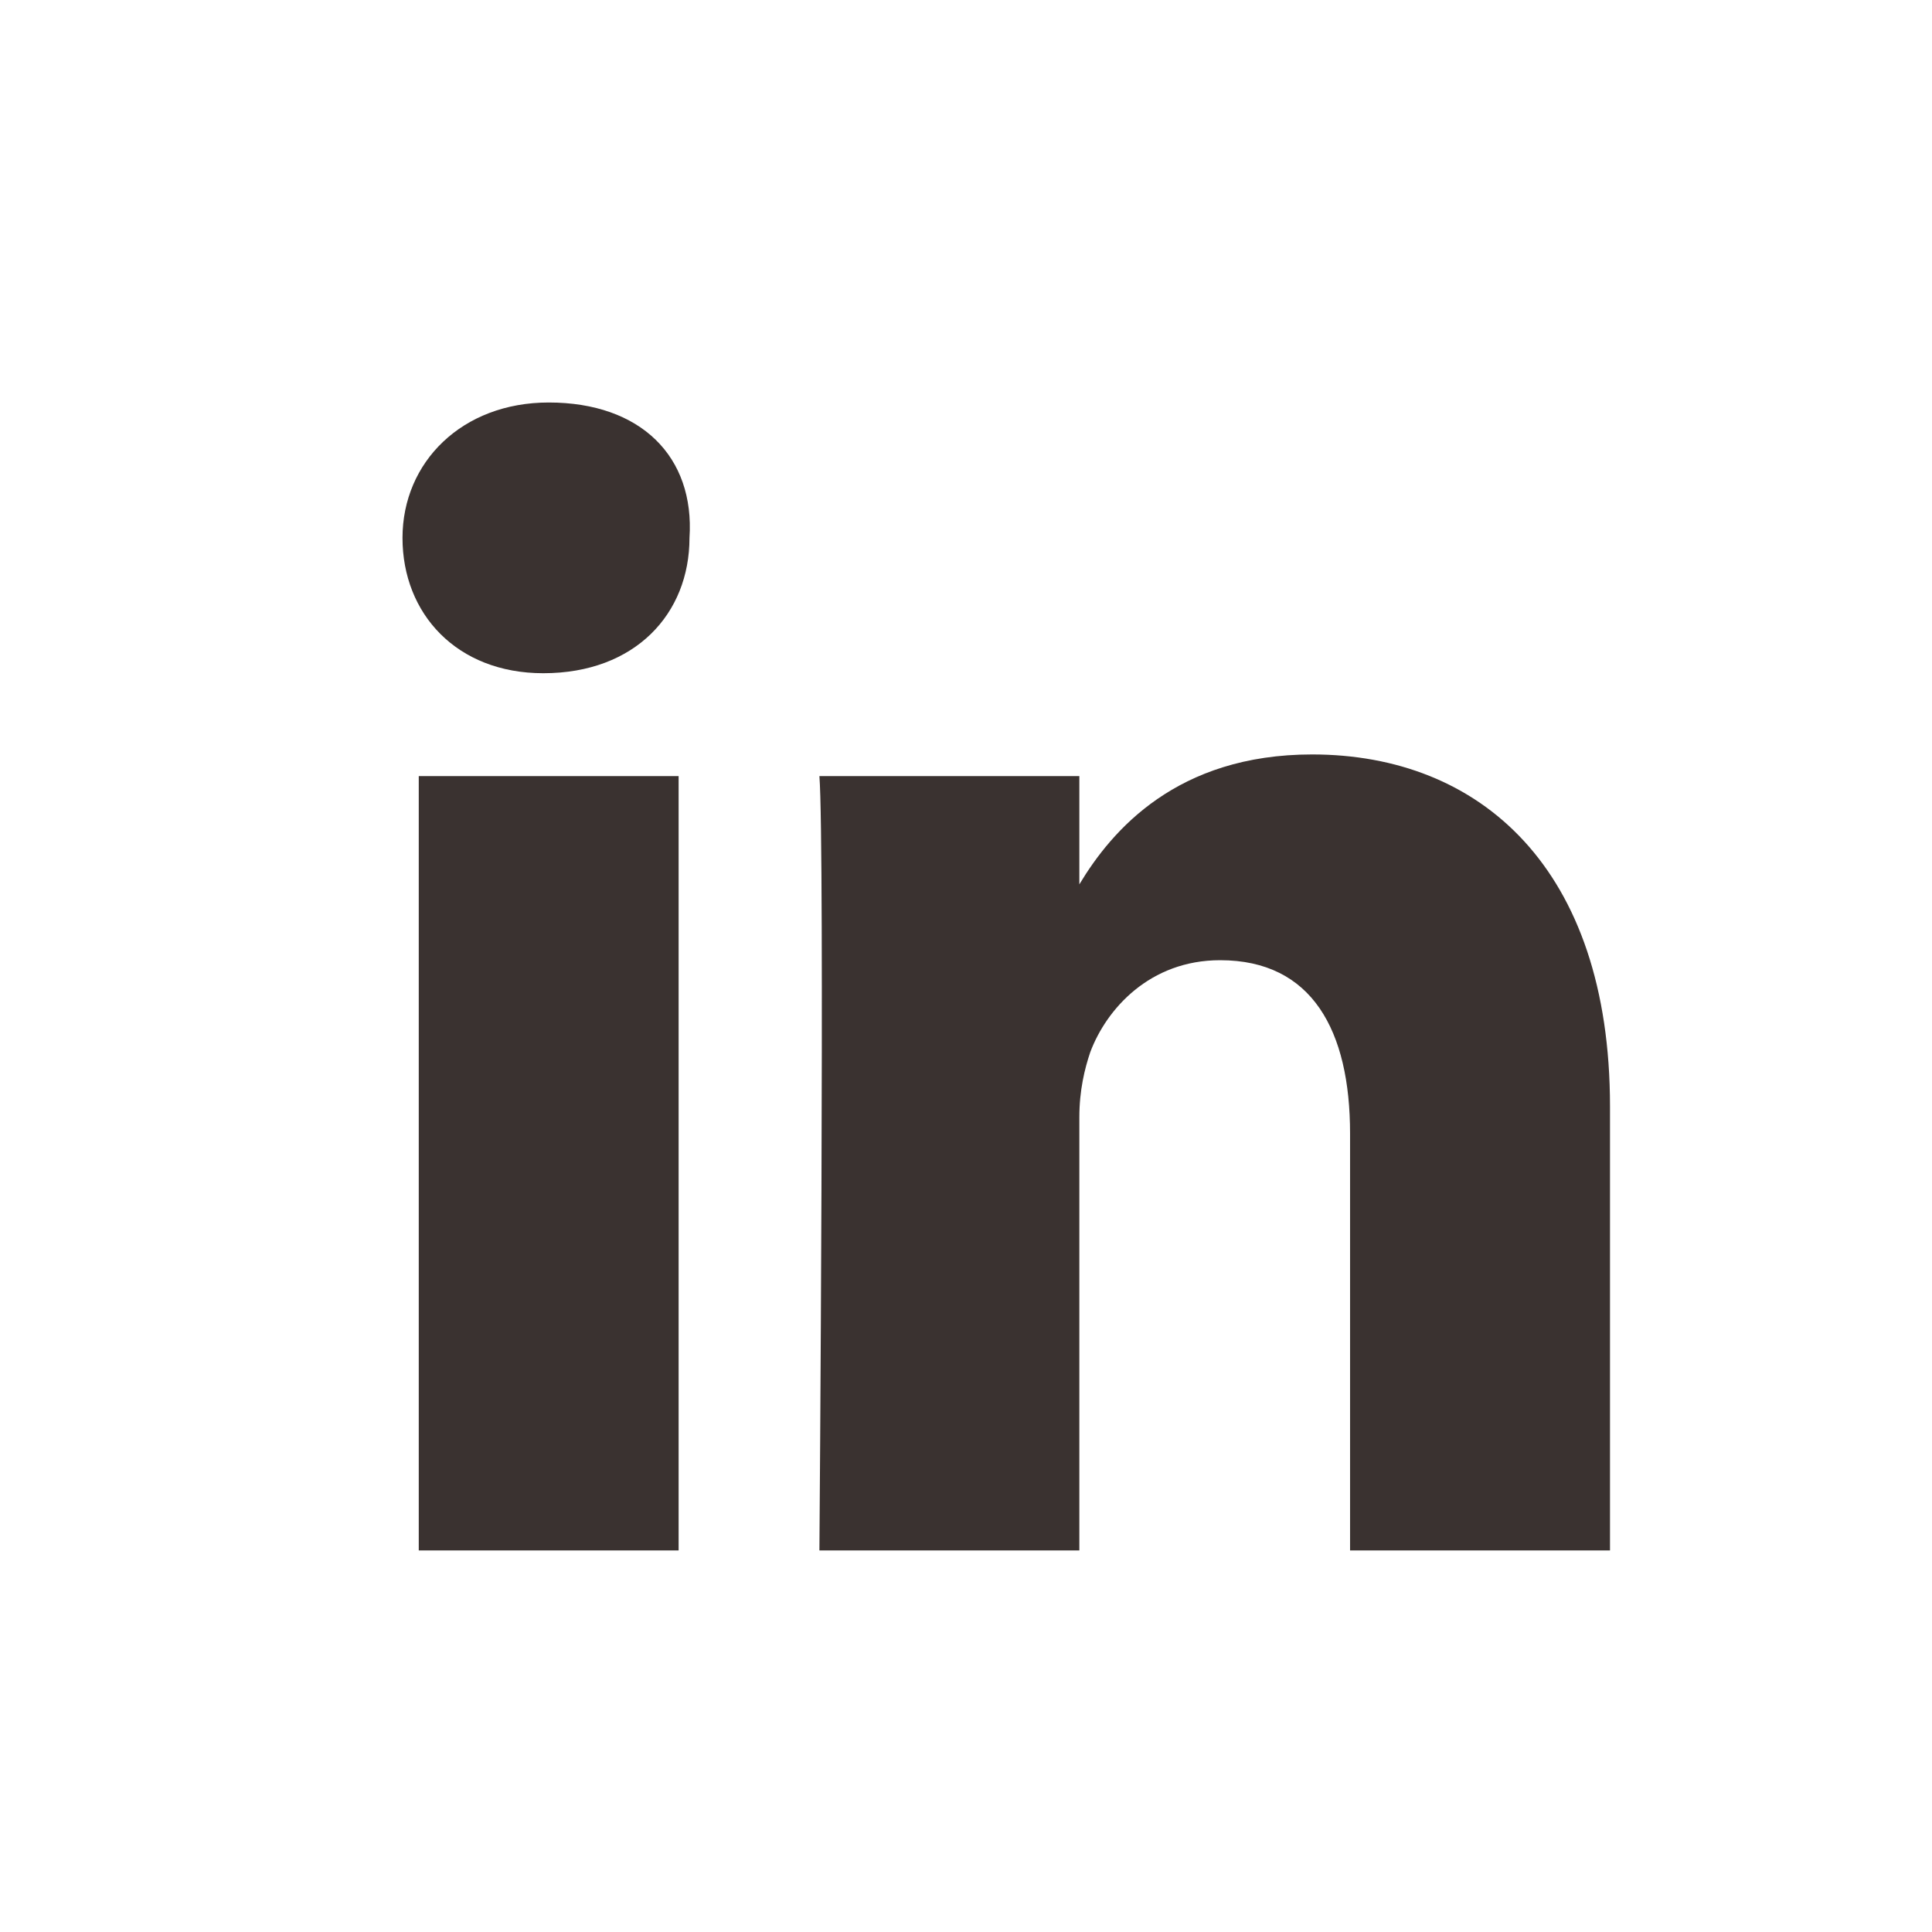
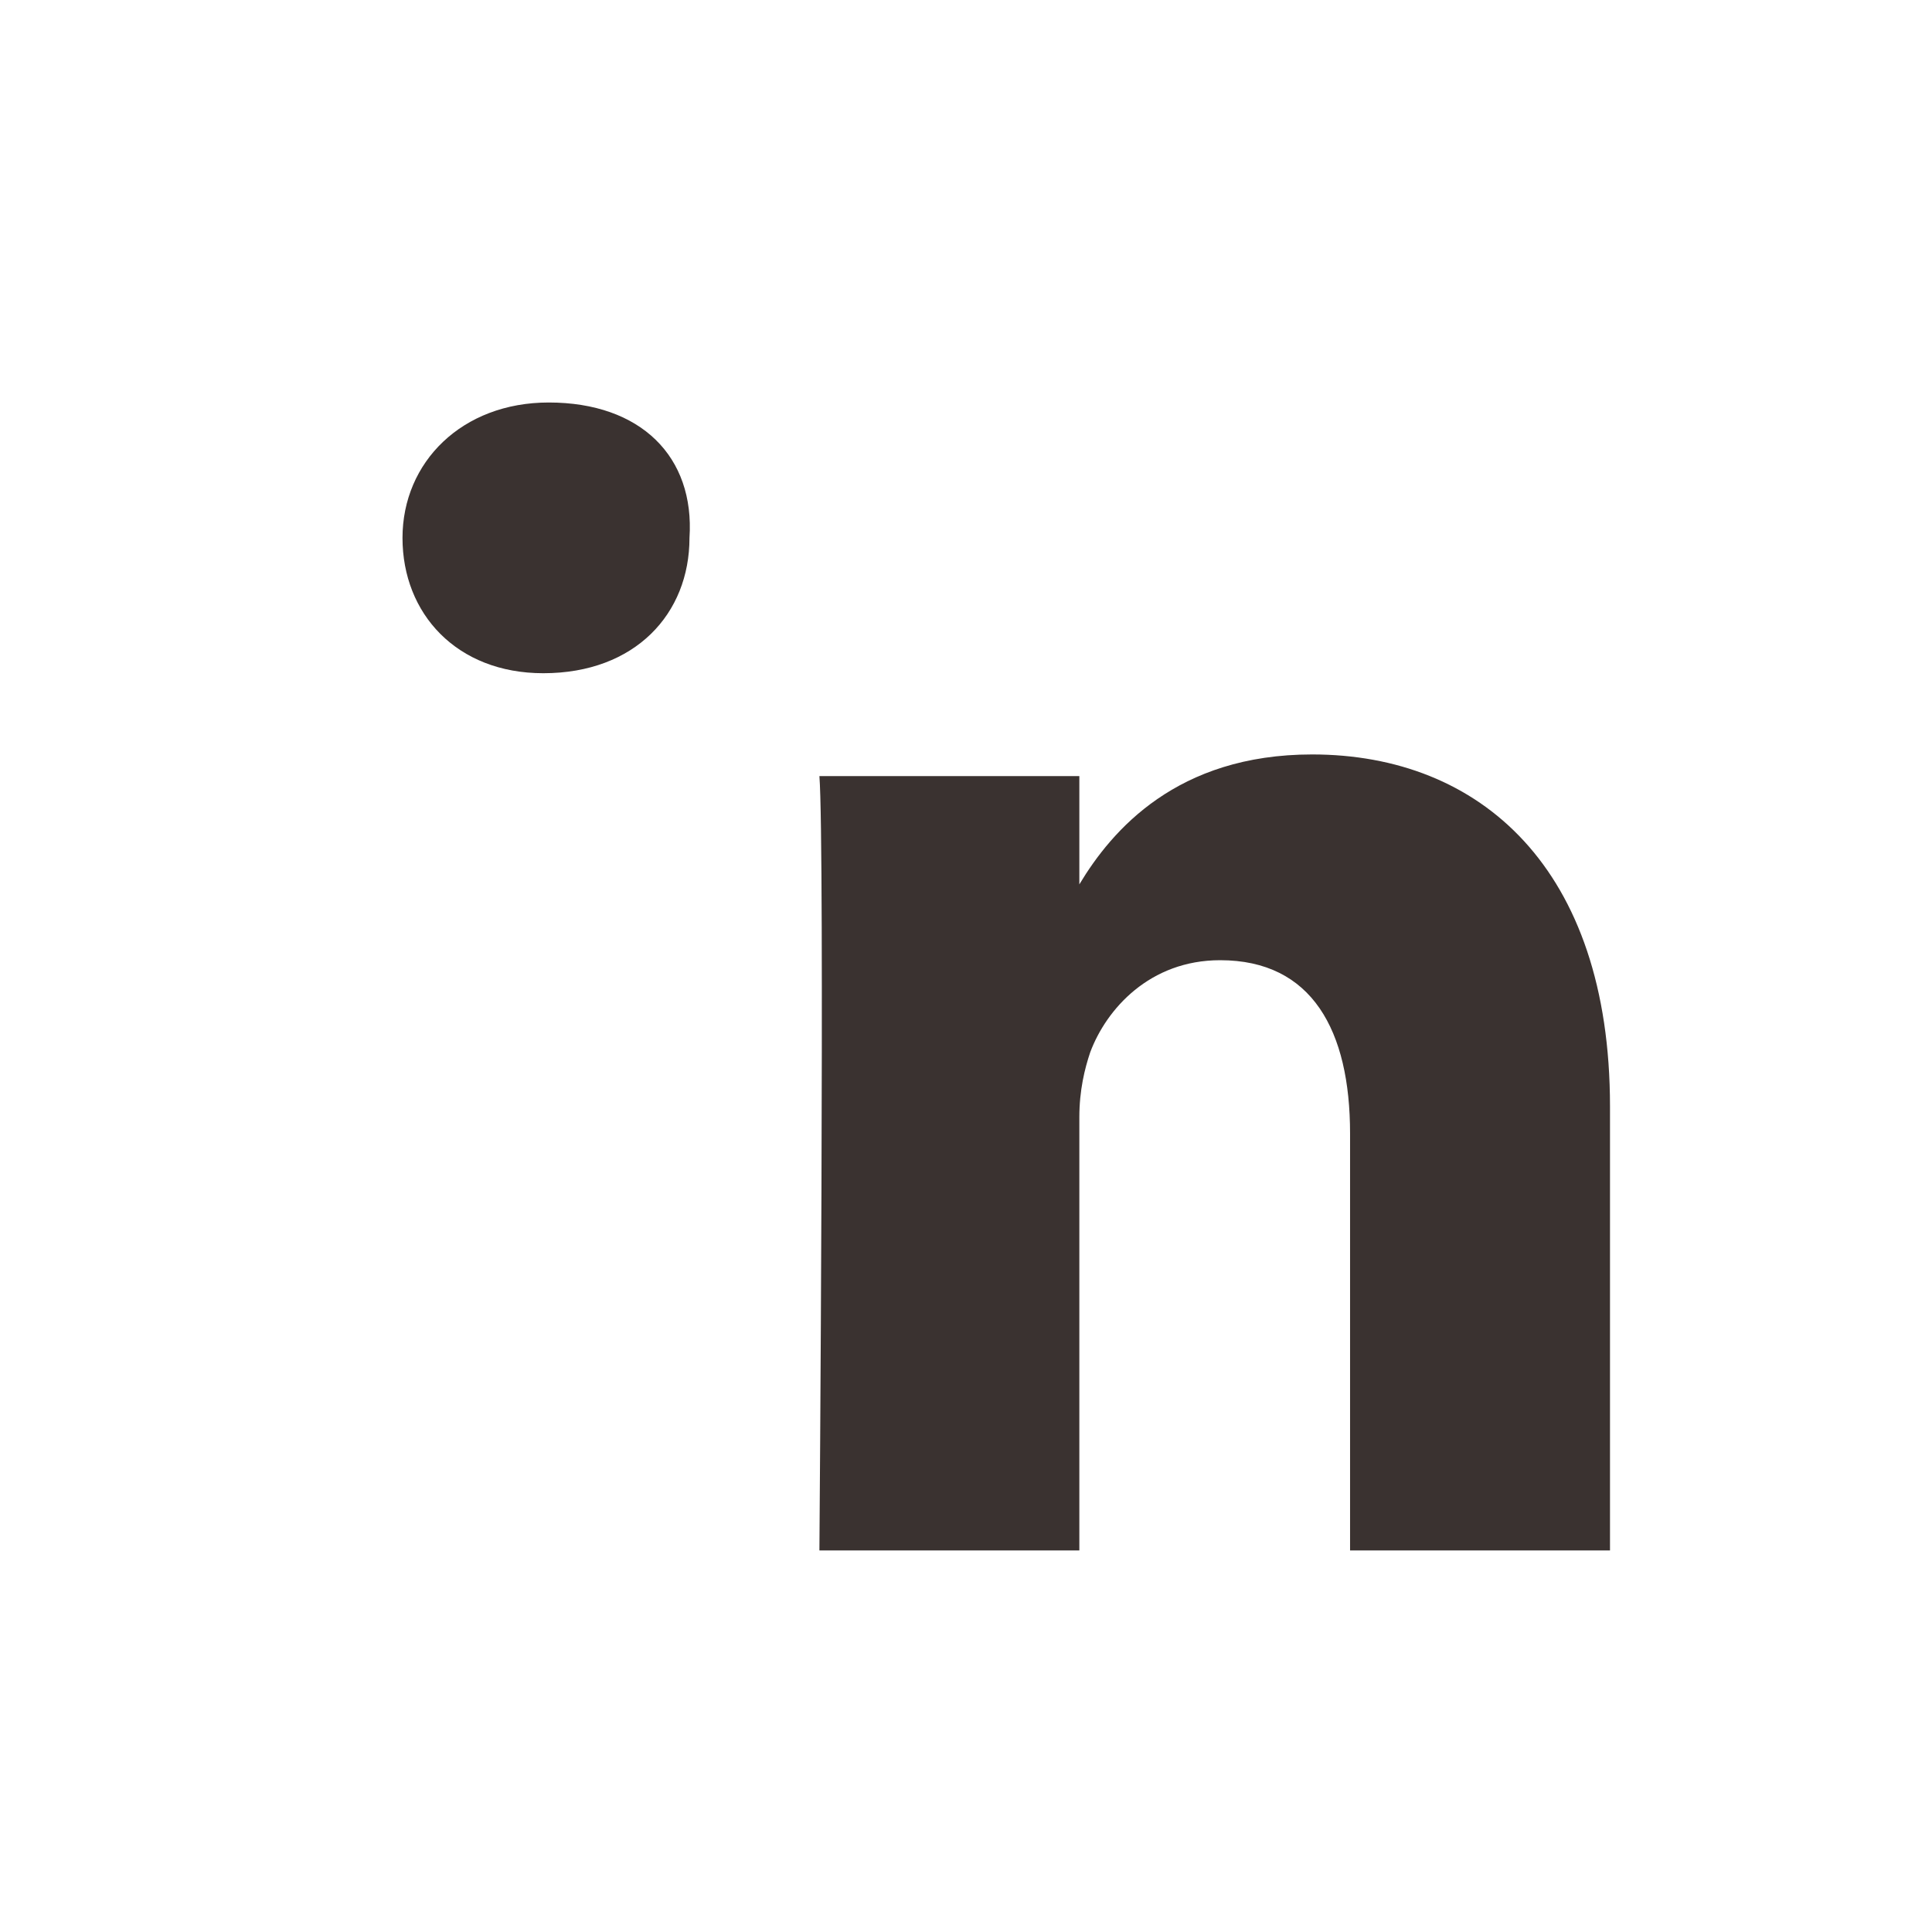
<svg xmlns="http://www.w3.org/2000/svg" width="24" height="24" viewBox="0 0 24 24" fill="none">
-   <path d="M20 13.744V19.26H16.771V14.081C16.771 12.803 16.3 11.928 15.157 11.928C14.283 11.928 13.744 12.534 13.543 13.072C13.475 13.274 13.408 13.543 13.408 13.879V19.26H10.179C10.179 19.26 10.247 10.516 10.179 9.641H13.408V10.986C13.812 10.314 14.619 9.372 16.3 9.372C18.386 9.372 20 10.785 20 13.744ZM6.816 5C5.74 5 5 5.74 5 6.682C5 7.623 5.673 8.363 6.749 8.363C7.892 8.363 8.565 7.623 8.565 6.682C8.632 5.673 7.96 5 6.816 5ZM5.202 19.26H8.43V9.641H5.202V19.26Z" fill="#3A3230" />
+   <path d="M20 13.744V19.26H16.771V14.081C16.771 12.803 16.3 11.928 15.157 11.928C14.283 11.928 13.744 12.534 13.543 13.072C13.475 13.274 13.408 13.543 13.408 13.879V19.26H10.179C10.179 19.26 10.247 10.516 10.179 9.641H13.408V10.986C13.812 10.314 14.619 9.372 16.3 9.372C18.386 9.372 20 10.785 20 13.744ZM6.816 5C5.74 5 5 5.74 5 6.682C5 7.623 5.673 8.363 6.749 8.363C7.892 8.363 8.565 7.623 8.565 6.682C8.632 5.673 7.96 5 6.816 5ZM5.202 19.26V9.641H5.202V19.26Z" fill="#3A3230" />
</svg>